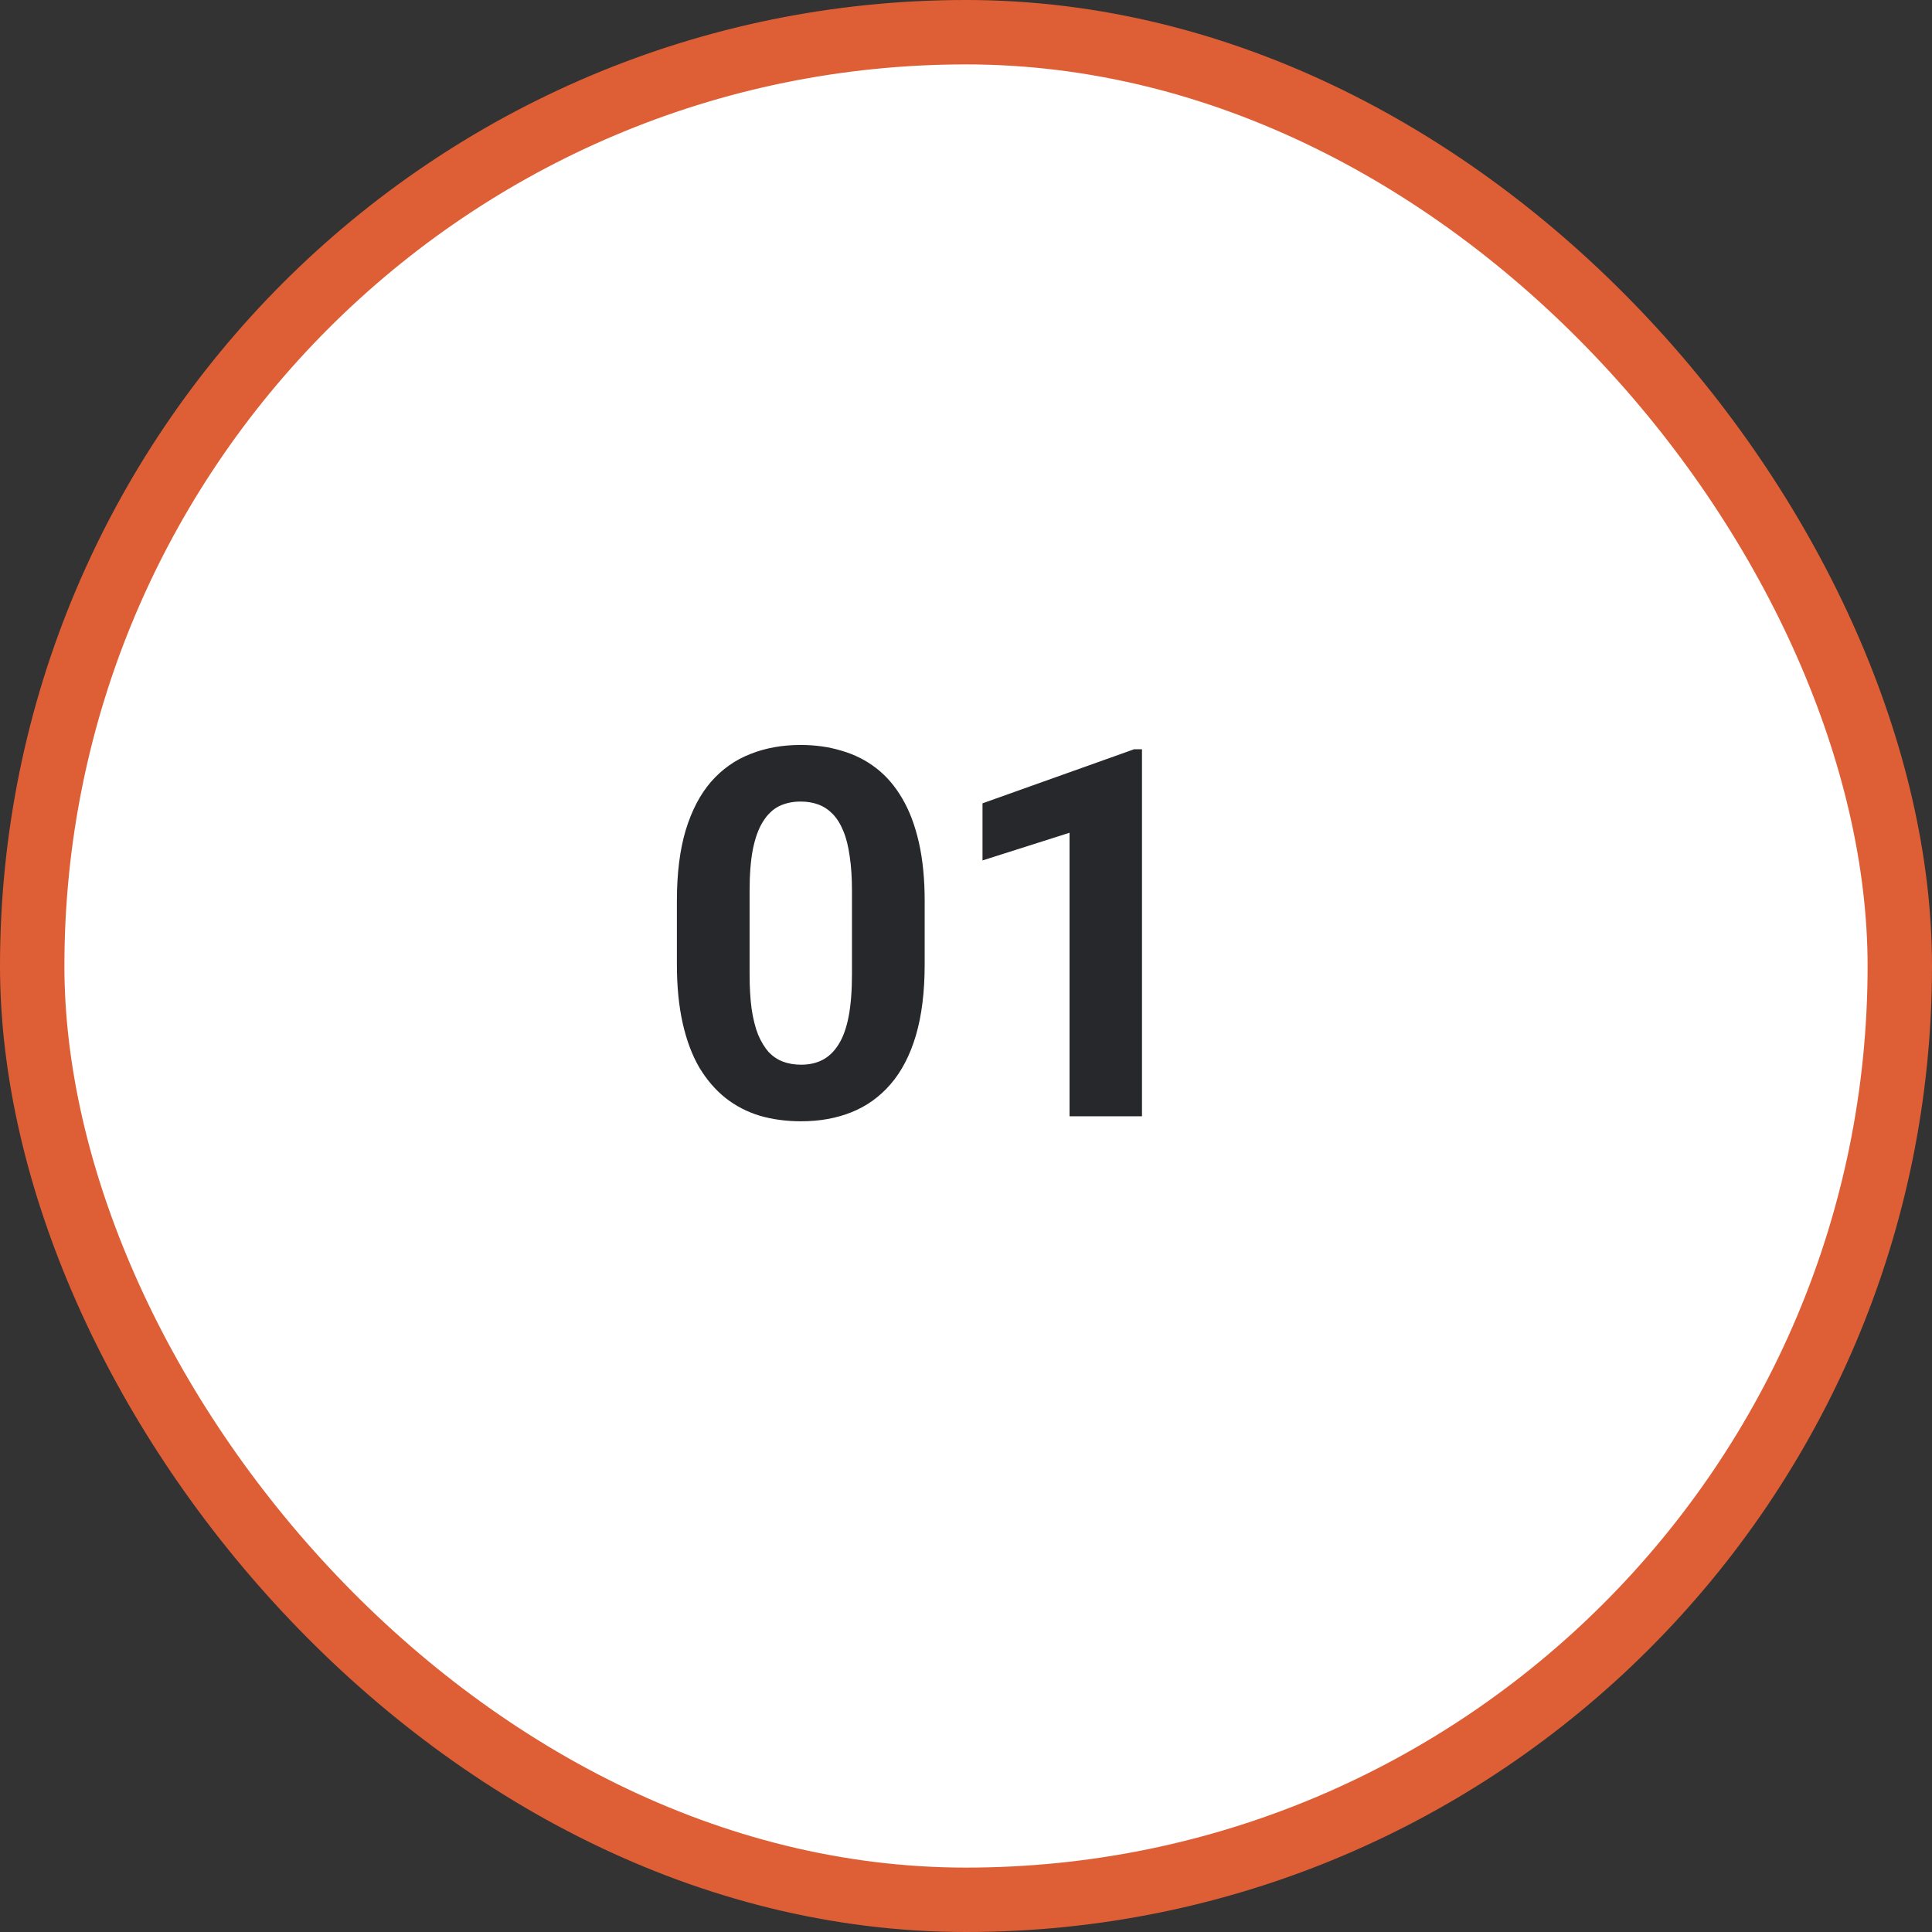
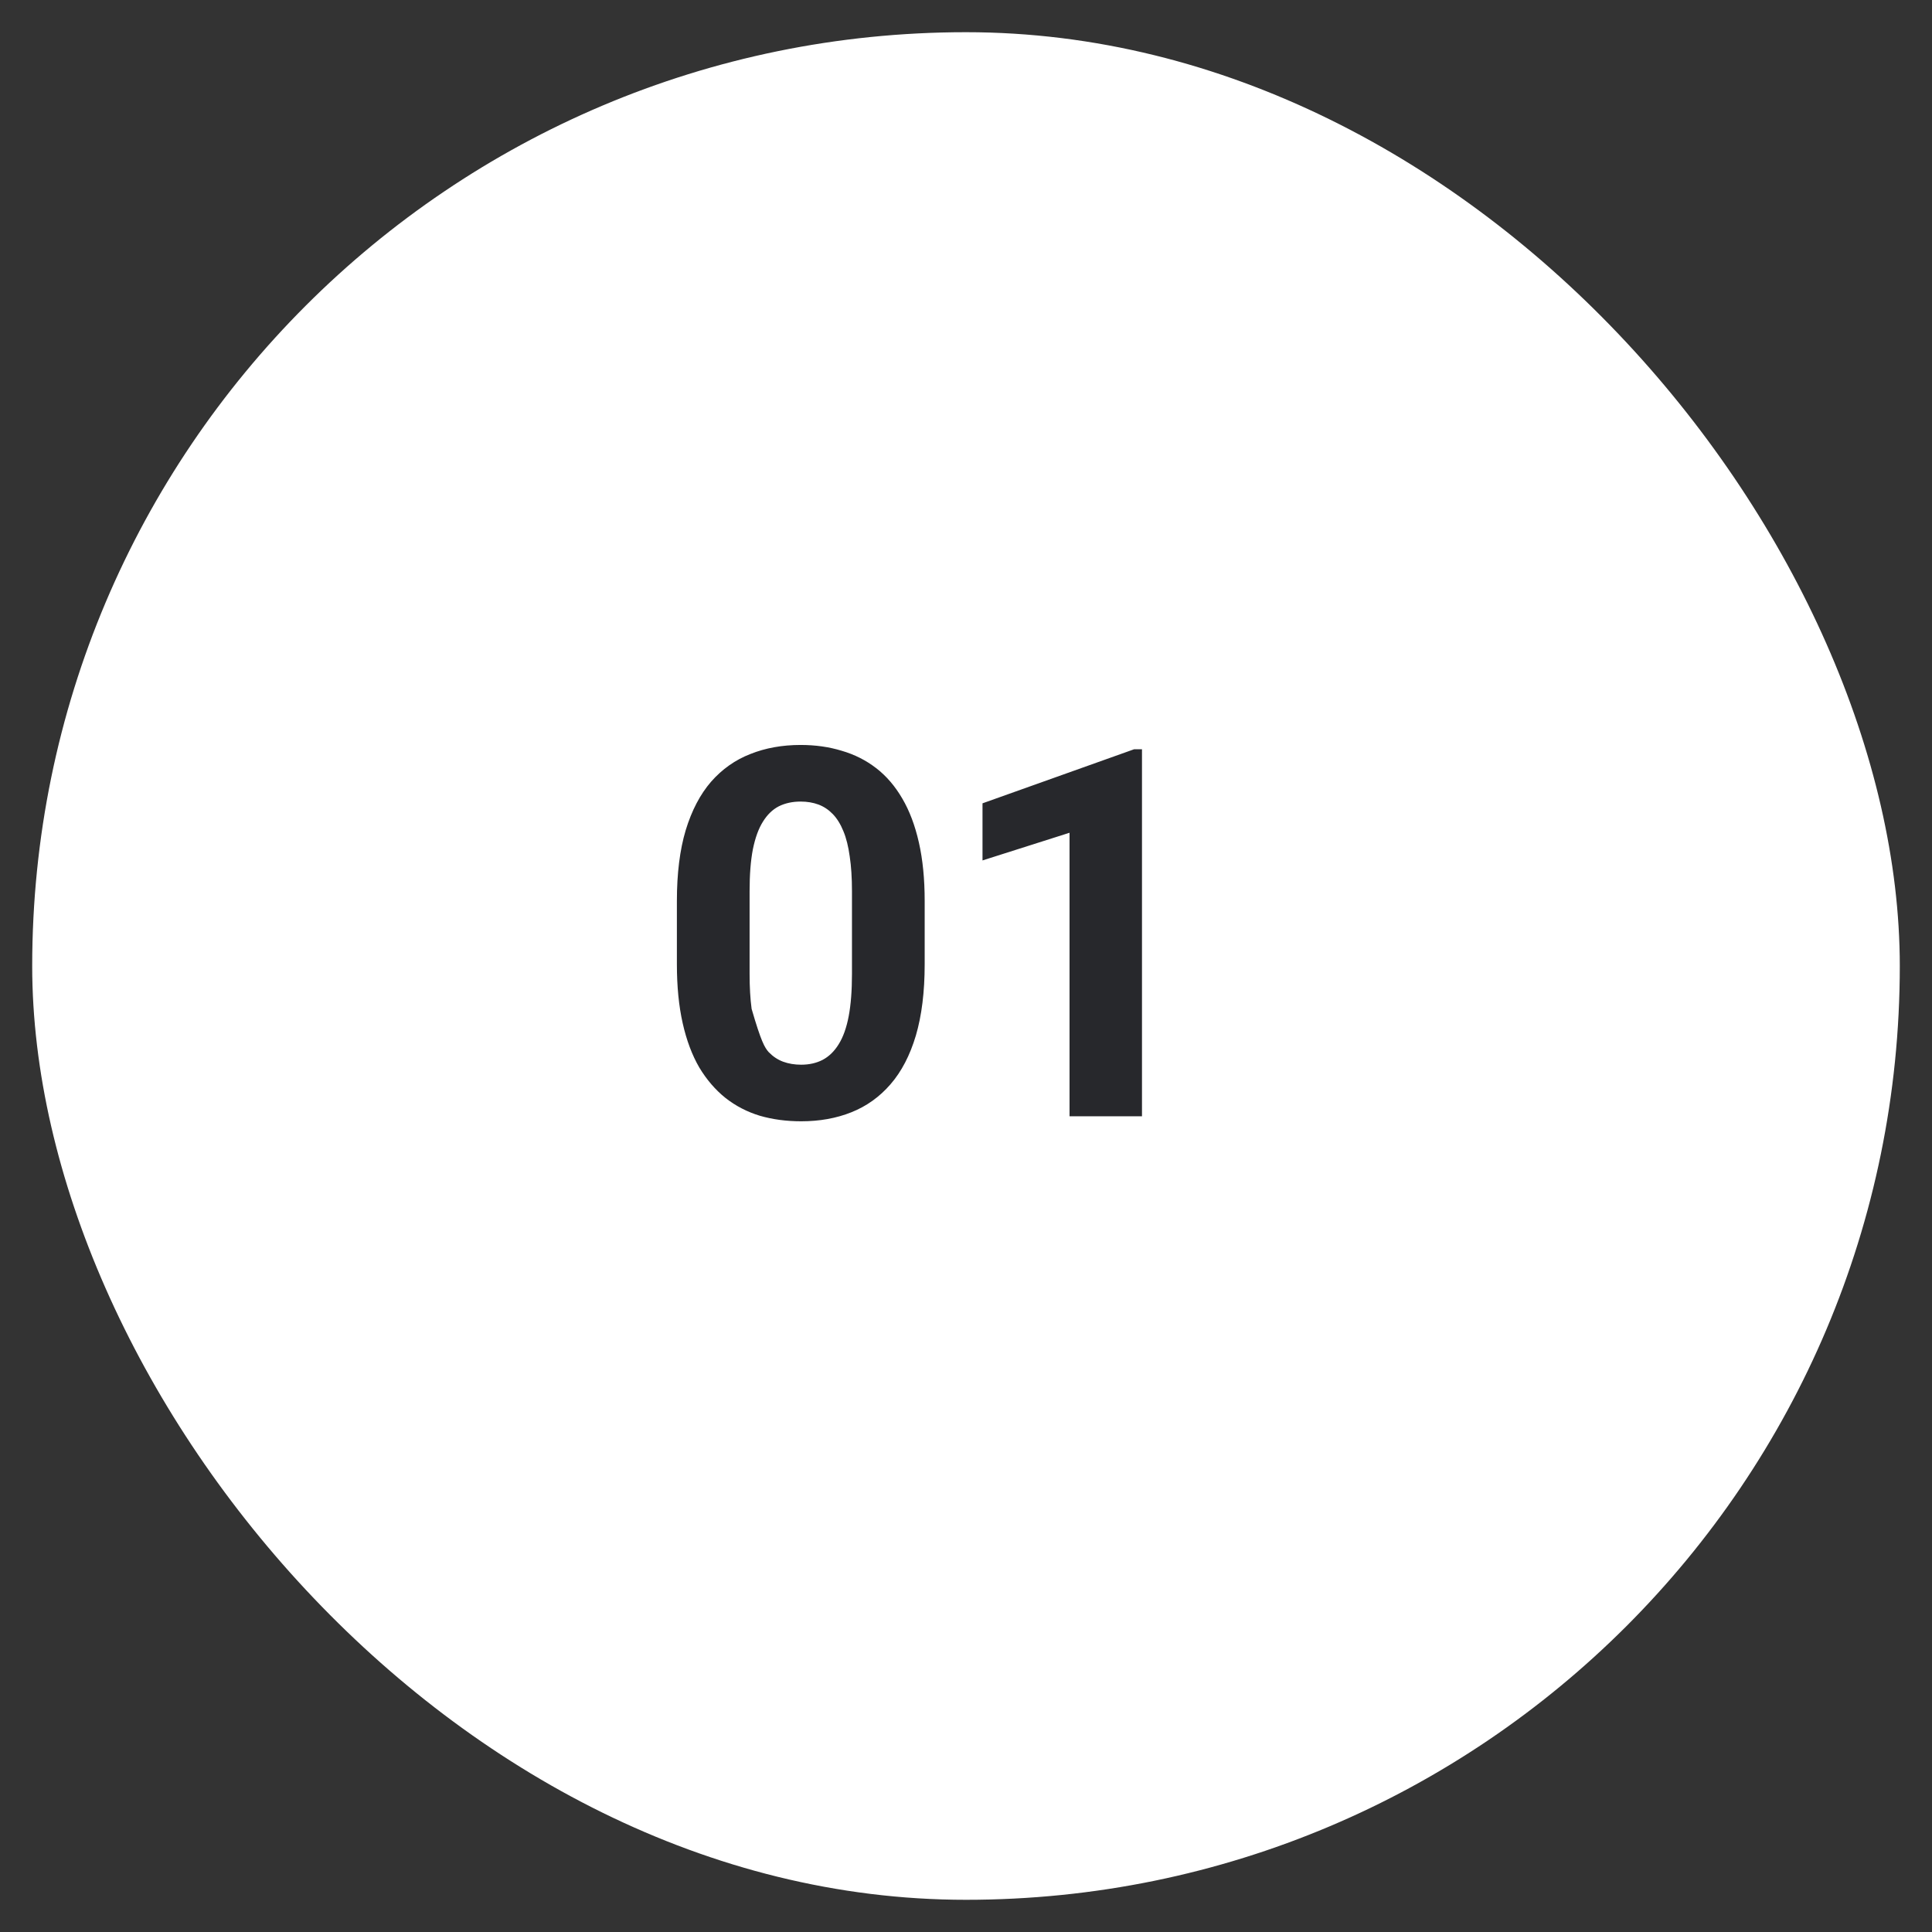
<svg xmlns="http://www.w3.org/2000/svg" width="90" height="90" viewBox="0 0 90 90" fill="none">
  <rect x="0" y="0" width="90" height="90" fill="#333333" stroke="none" />
  <rect x="1.5" y="1.5" width="87" height="87" rx="43.5" fill="white" />
-   <rect x="1.5" y="1.5" width="87" height="87" rx="43.5" stroke="#DE5F35" stroke-width="3" />
-   <path d="M43.075 41.969V44.922C43.075 46.203 42.938 47.309 42.665 48.238C42.391 49.16 41.997 49.918 41.481 50.512C40.973 51.098 40.368 51.531 39.665 51.812C38.962 52.094 38.181 52.234 37.321 52.234C36.634 52.234 35.993 52.148 35.399 51.977C34.806 51.797 34.27 51.52 33.794 51.145C33.325 50.77 32.919 50.297 32.575 49.727C32.239 49.148 31.981 48.461 31.802 47.664C31.622 46.867 31.532 45.953 31.532 44.922V41.969C31.532 40.688 31.669 39.59 31.942 38.676C32.223 37.754 32.618 37 33.126 36.414C33.641 35.828 34.251 35.398 34.954 35.125C35.657 34.844 36.438 34.703 37.298 34.703C37.985 34.703 38.622 34.793 39.208 34.973C39.802 35.145 40.337 35.414 40.813 35.781C41.29 36.148 41.696 36.621 42.032 37.199C42.368 37.77 42.626 38.453 42.806 39.25C42.985 40.039 43.075 40.945 43.075 41.969ZM39.688 45.367V41.512C39.688 40.895 39.653 40.355 39.583 39.895C39.52 39.434 39.423 39.043 39.29 38.723C39.157 38.395 38.993 38.129 38.798 37.926C38.602 37.723 38.38 37.574 38.13 37.48C37.88 37.387 37.602 37.34 37.298 37.34C36.915 37.34 36.575 37.414 36.278 37.562C35.989 37.711 35.743 37.949 35.54 38.277C35.337 38.598 35.181 39.027 35.071 39.566C34.969 40.098 34.919 40.746 34.919 41.512V45.367C34.919 45.984 34.95 46.527 35.013 46.996C35.083 47.465 35.184 47.867 35.317 48.203C35.458 48.531 35.622 48.801 35.809 49.012C36.005 49.215 36.227 49.363 36.477 49.457C36.735 49.551 37.016 49.598 37.321 49.598C37.696 49.598 38.028 49.523 38.317 49.375C38.614 49.219 38.864 48.977 39.067 48.648C39.278 48.312 39.434 47.875 39.536 47.336C39.638 46.797 39.688 46.141 39.688 45.367ZM53.198 34.902V52H49.823V38.793L45.769 40.082V37.422L52.835 34.902H53.198Z" fill="#27282C" />
+   <path d="M43.075 41.969V44.922C43.075 46.203 42.938 47.309 42.665 48.238C42.391 49.16 41.997 49.918 41.481 50.512C40.973 51.098 40.368 51.531 39.665 51.812C38.962 52.094 38.181 52.234 37.321 52.234C36.634 52.234 35.993 52.148 35.399 51.977C34.806 51.797 34.27 51.52 33.794 51.145C33.325 50.77 32.919 50.297 32.575 49.727C32.239 49.148 31.981 48.461 31.802 47.664C31.622 46.867 31.532 45.953 31.532 44.922V41.969C31.532 40.688 31.669 39.59 31.942 38.676C32.223 37.754 32.618 37 33.126 36.414C33.641 35.828 34.251 35.398 34.954 35.125C35.657 34.844 36.438 34.703 37.298 34.703C37.985 34.703 38.622 34.793 39.208 34.973C39.802 35.145 40.337 35.414 40.813 35.781C41.29 36.148 41.696 36.621 42.032 37.199C42.368 37.77 42.626 38.453 42.806 39.25C42.985 40.039 43.075 40.945 43.075 41.969ZM39.688 45.367V41.512C39.688 40.895 39.653 40.355 39.583 39.895C39.52 39.434 39.423 39.043 39.29 38.723C39.157 38.395 38.993 38.129 38.798 37.926C38.602 37.723 38.38 37.574 38.13 37.48C37.88 37.387 37.602 37.34 37.298 37.34C36.915 37.34 36.575 37.414 36.278 37.562C35.989 37.711 35.743 37.949 35.54 38.277C35.337 38.598 35.181 39.027 35.071 39.566C34.969 40.098 34.919 40.746 34.919 41.512V45.367C34.919 45.984 34.95 46.527 35.013 46.996C35.458 48.531 35.622 48.801 35.809 49.012C36.005 49.215 36.227 49.363 36.477 49.457C36.735 49.551 37.016 49.598 37.321 49.598C37.696 49.598 38.028 49.523 38.317 49.375C38.614 49.219 38.864 48.977 39.067 48.648C39.278 48.312 39.434 47.875 39.536 47.336C39.638 46.797 39.688 46.141 39.688 45.367ZM53.198 34.902V52H49.823V38.793L45.769 40.082V37.422L52.835 34.902H53.198Z" fill="#27282C" />
</svg>